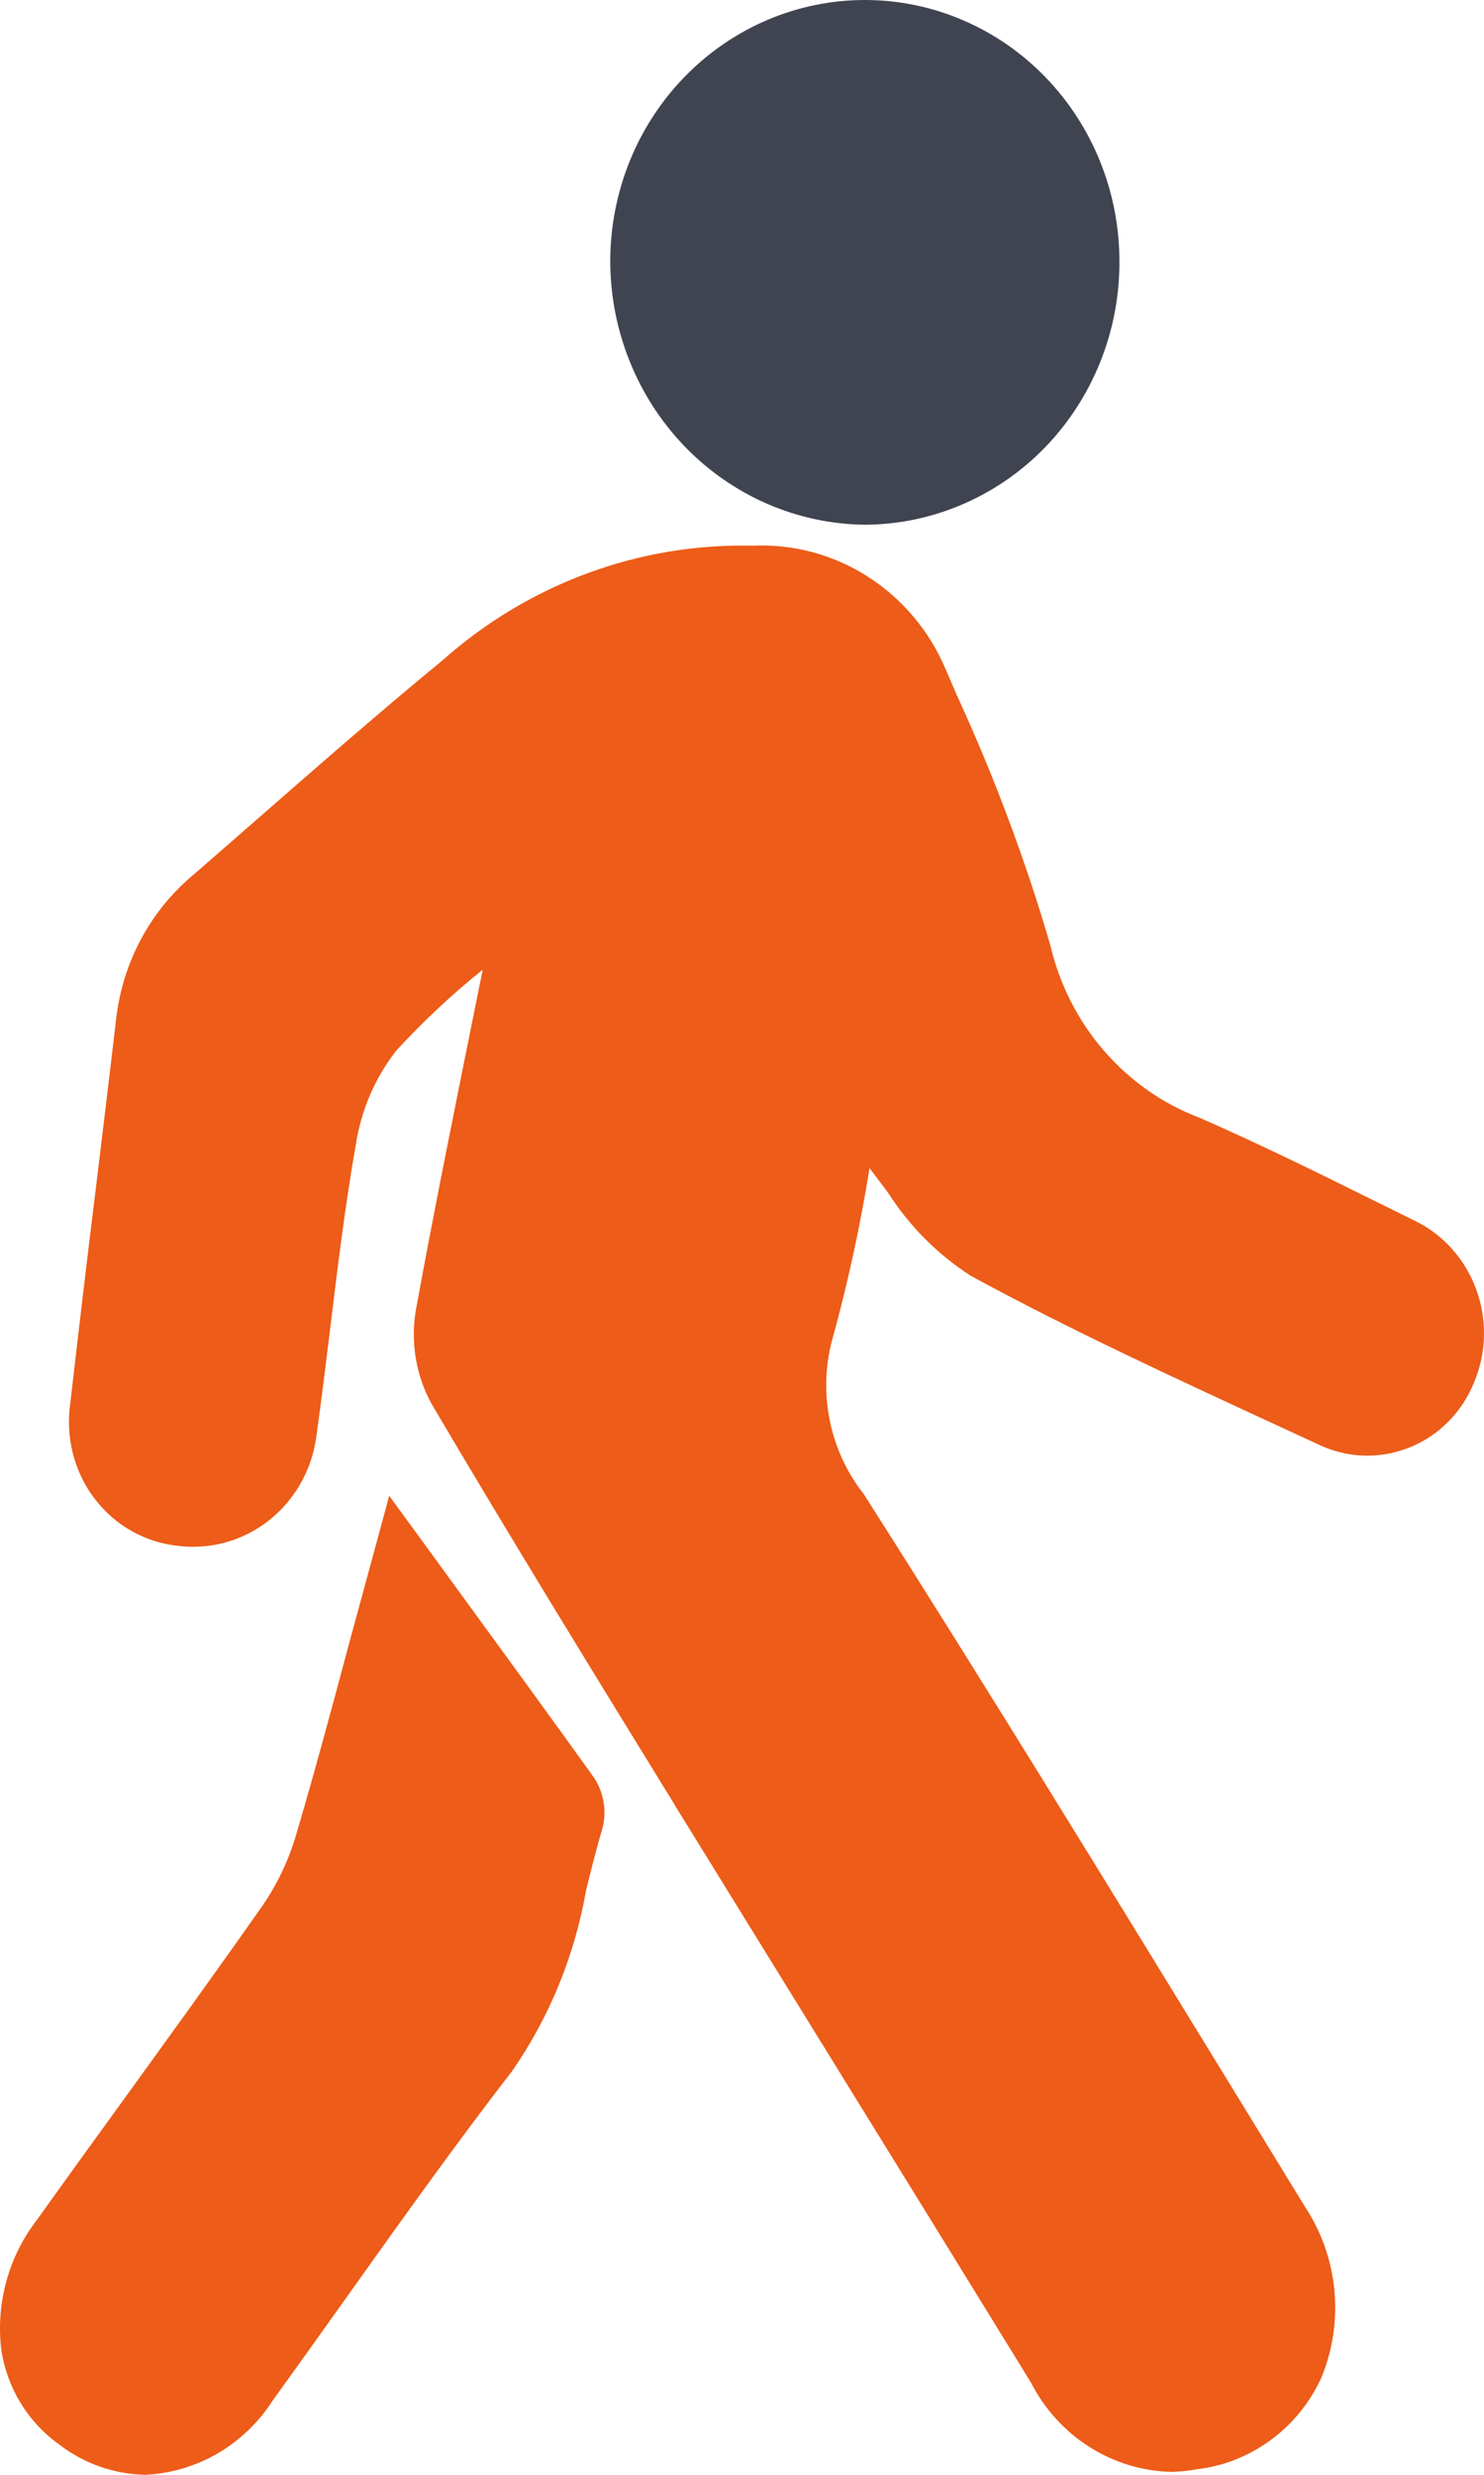
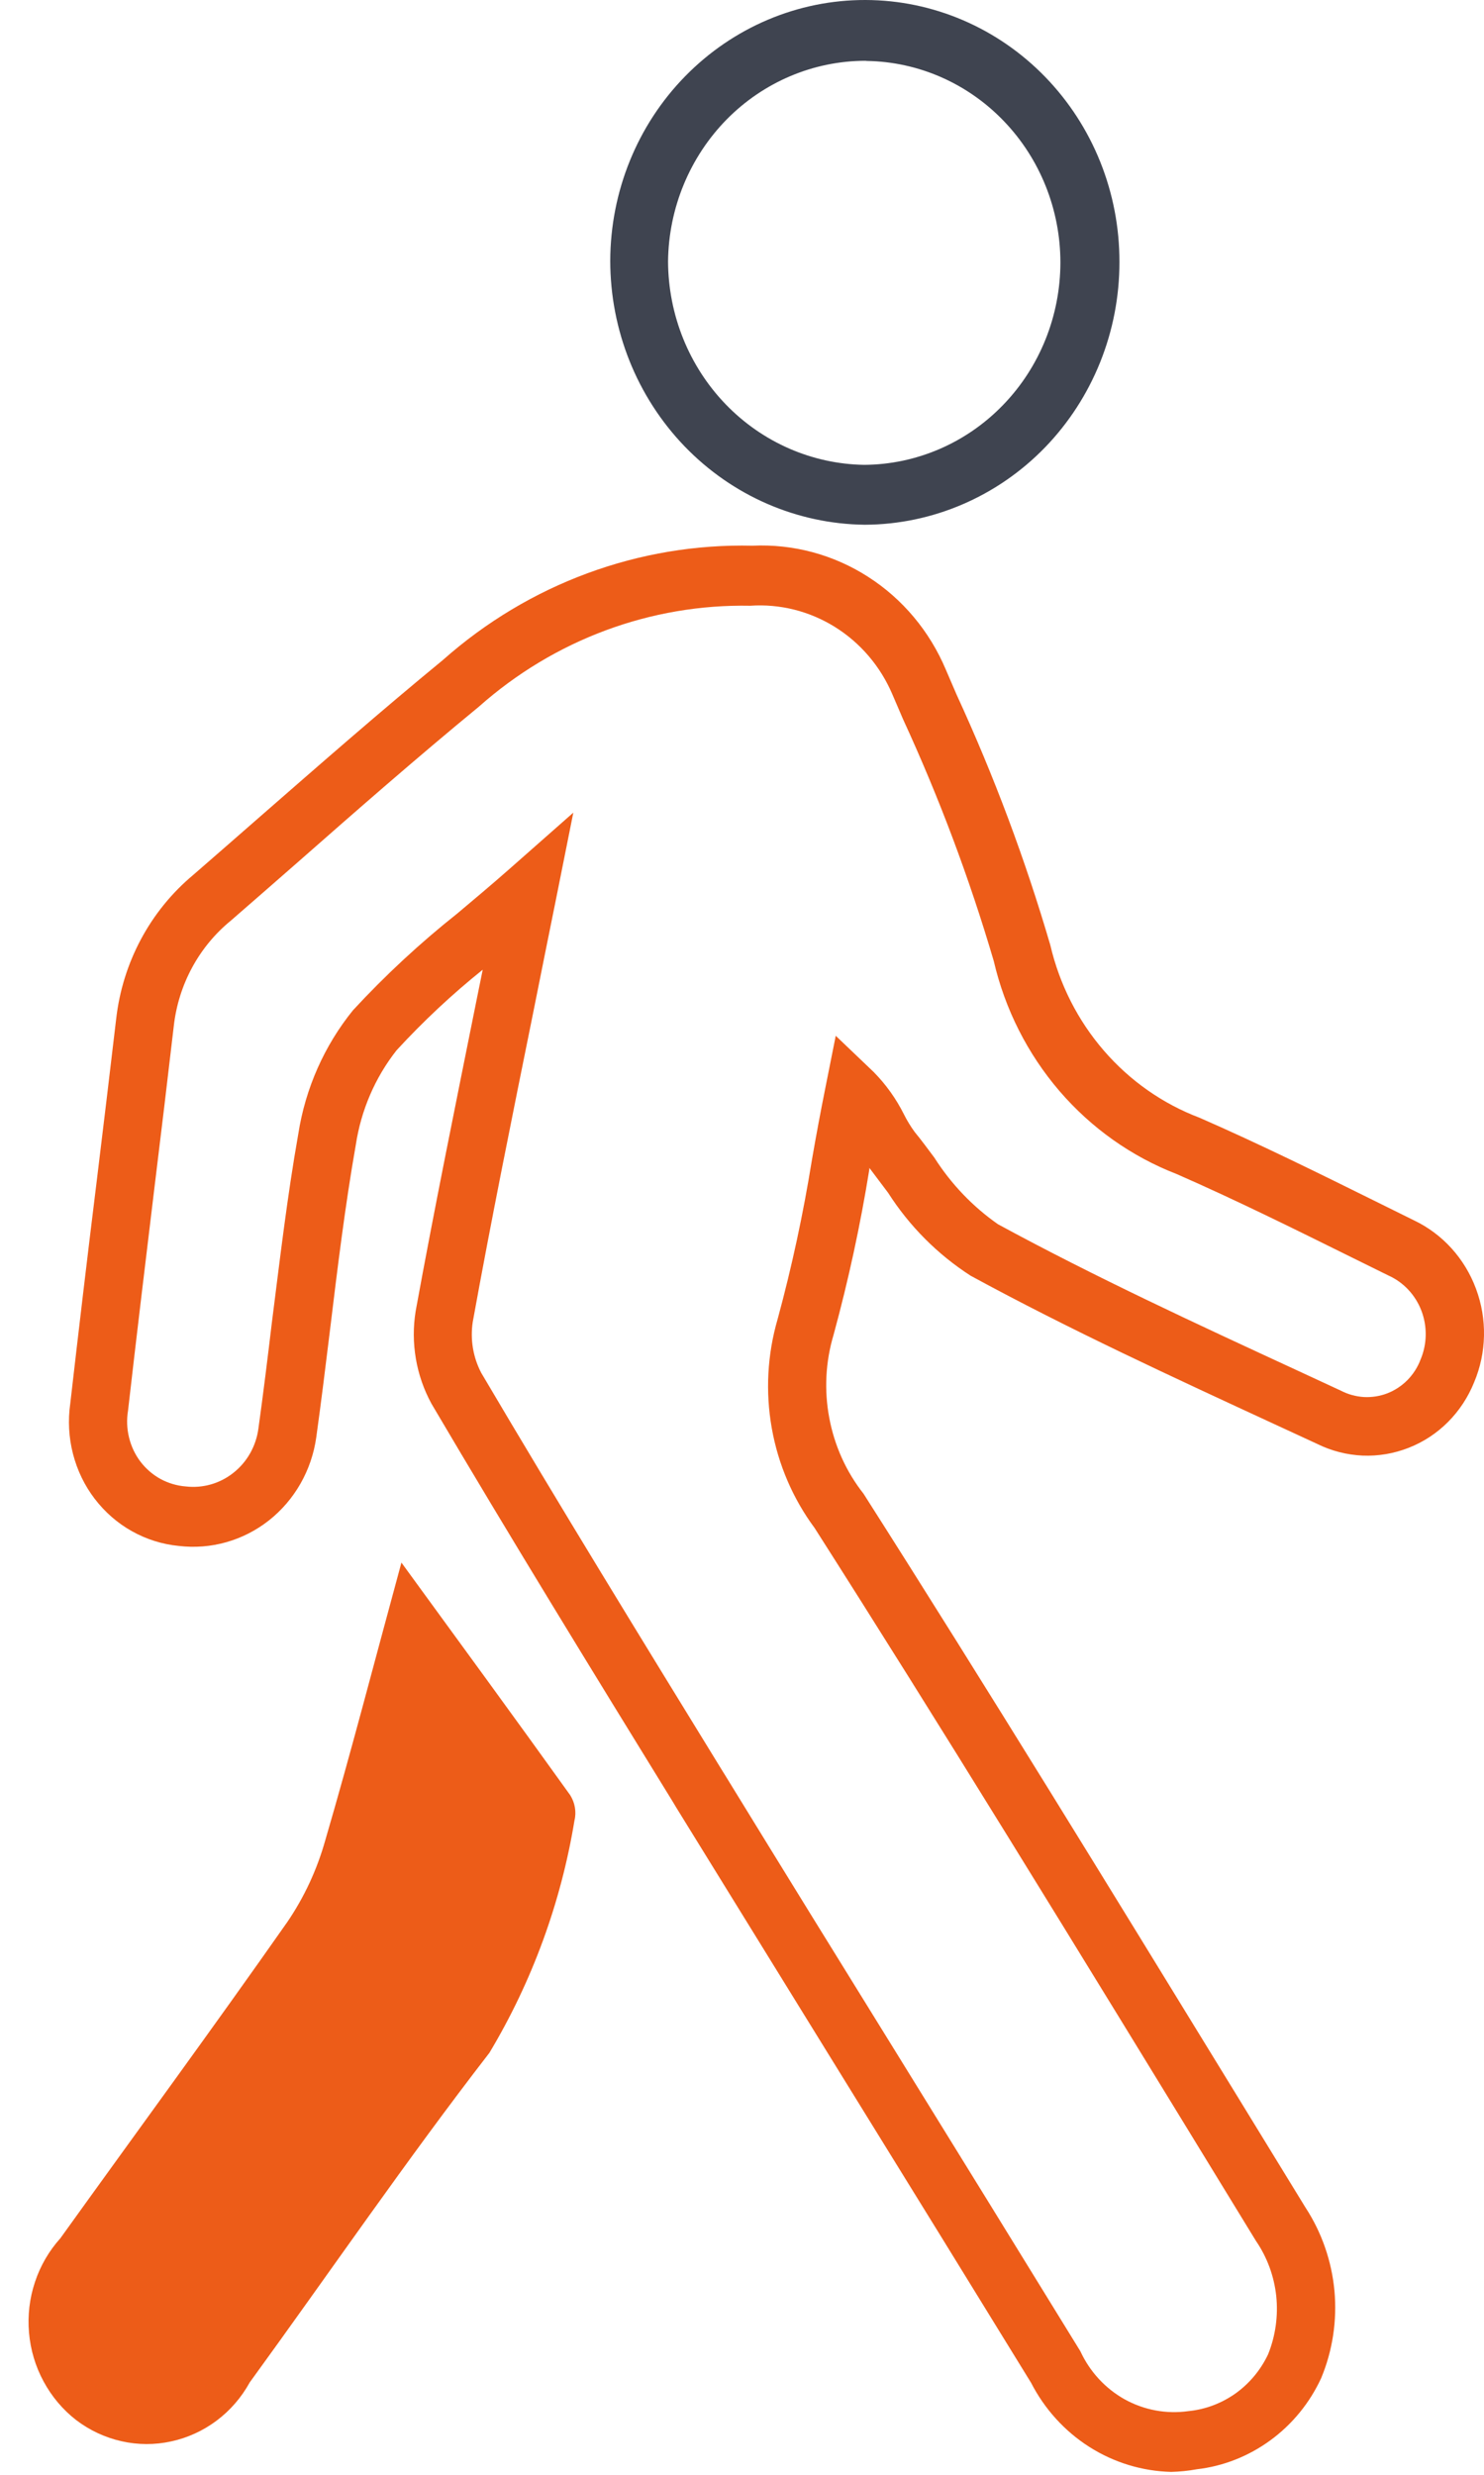
<svg xmlns="http://www.w3.org/2000/svg" width="18" height="30" viewBox="0 0 18 30" fill="none">
-   <path d="M6.401 10.817C5.75 11.334 5.129 11.892 4.544 12.486C4.241 12.867 4.041 13.323 3.965 13.809C3.757 14.988 3.648 16.184 3.486 17.371C3.444 17.676 3.287 17.953 3.049 18.141C2.811 18.329 2.51 18.414 2.212 18.378C2.059 18.364 1.91 18.319 1.775 18.244C1.64 18.169 1.521 18.067 1.427 17.943C1.332 17.819 1.263 17.676 1.225 17.523C1.187 17.371 1.179 17.212 1.204 17.056C1.381 15.5 1.577 13.948 1.759 12.393C1.826 11.799 2.119 11.255 2.574 10.88C3.577 10.01 4.569 9.124 5.594 8.28C6.572 7.415 7.828 6.951 9.119 6.978C9.546 6.955 9.969 7.066 10.332 7.296C10.696 7.526 10.982 7.864 11.155 8.265C11.648 9.329 12.063 10.428 12.399 11.553C12.523 12.081 12.771 12.569 13.122 12.975C13.472 13.382 13.914 13.694 14.409 13.884C15.283 14.267 16.132 14.699 16.994 15.12C17.259 15.244 17.466 15.47 17.571 15.749C17.675 16.029 17.669 16.339 17.554 16.613C17.5 16.75 17.419 16.875 17.316 16.978C17.212 17.082 17.09 17.162 16.955 17.215C16.82 17.267 16.676 17.291 16.532 17.284C16.388 17.276 16.247 17.239 16.118 17.173C14.712 16.523 13.297 15.885 11.936 15.146C11.493 14.819 11.115 14.409 10.819 13.939C10.684 13.695 10.527 13.463 10.352 13.246C10.161 14.193 10.034 15.158 9.767 16.081C9.654 16.458 9.632 16.858 9.702 17.247C9.773 17.635 9.934 18 10.171 18.311C11.99 21.169 13.754 24.068 15.532 26.955C15.665 27.139 15.76 27.349 15.81 27.572C15.86 27.795 15.864 28.026 15.823 28.251C15.781 28.476 15.694 28.689 15.568 28.878C15.441 29.067 15.278 29.226 15.088 29.346C14.898 29.467 14.686 29.545 14.465 29.577C14.244 29.609 14.019 29.593 13.805 29.531C13.59 29.469 13.39 29.361 13.218 29.216C13.046 29.07 12.905 28.889 12.805 28.685C11.375 26.358 9.933 24.038 8.497 21.71C7.499 20.087 6.499 18.464 5.53 16.822C5.387 16.558 5.335 16.251 5.381 15.952C5.689 14.295 6.036 12.64 6.401 10.817Z" fill="#ED5C18" />
-   <path d="M14.206 29.965C13.855 29.956 13.512 29.852 13.213 29.662C12.914 29.472 12.67 29.203 12.506 28.884C11.765 27.679 11.022 26.475 10.277 25.271C9.585 24.151 8.894 23.032 8.203 21.912L8.158 21.837C7.19 20.265 6.189 18.637 5.234 17.017C5.047 16.675 4.979 16.278 5.042 15.892C5.269 14.648 5.521 13.413 5.784 12.105L5.855 11.755C5.483 12.053 5.134 12.38 4.81 12.732C4.55 13.062 4.38 13.457 4.316 13.876C4.185 14.619 4.092 15.386 4.002 16.129C3.949 16.561 3.896 16.993 3.836 17.424C3.78 17.823 3.574 18.184 3.263 18.43C2.951 18.676 2.558 18.787 2.168 18.74C1.969 18.721 1.776 18.66 1.601 18.562C1.425 18.464 1.272 18.33 1.148 18.168C1.025 18.007 0.936 17.822 0.885 17.623C0.834 17.425 0.823 17.218 0.852 17.016C0.956 16.111 1.063 15.206 1.175 14.302C1.254 13.652 1.333 13.001 1.409 12.352C1.487 11.666 1.823 11.04 2.345 10.605C2.613 10.372 2.882 10.138 3.149 9.904C3.872 9.273 4.617 8.621 5.373 8C6.414 7.077 7.752 6.583 9.127 6.615C9.621 6.592 10.11 6.723 10.529 6.992C10.948 7.26 11.277 7.653 11.473 8.119L11.604 8.423C12.056 9.404 12.436 10.419 12.74 11.458C12.851 11.933 13.074 12.372 13.39 12.737C13.706 13.102 14.104 13.381 14.551 13.55C15.281 13.869 16.006 14.227 16.705 14.573L17.15 14.793C17.497 14.958 17.767 15.256 17.903 15.623C18.04 15.99 18.032 16.397 17.88 16.757C17.807 16.938 17.699 17.102 17.562 17.239C17.426 17.375 17.263 17.482 17.085 17.551C16.907 17.621 16.716 17.653 16.526 17.645C16.335 17.636 16.148 17.588 15.976 17.503L15.454 17.262C14.236 16.699 12.976 16.119 11.774 15.465C11.373 15.207 11.031 14.864 10.772 14.459C10.698 14.361 10.624 14.262 10.55 14.164L10.545 14.157V14.173C10.436 14.85 10.291 15.519 10.111 16.18C10.013 16.507 9.995 16.854 10.059 17.19C10.122 17.526 10.264 17.841 10.474 18.107C11.982 20.474 13.472 22.907 14.914 25.258L15.834 26.759C16.031 27.06 16.152 27.407 16.186 27.769C16.219 28.13 16.164 28.494 16.025 28.828C15.886 29.129 15.674 29.388 15.41 29.581C15.146 29.774 14.839 29.896 14.516 29.933C14.414 29.952 14.31 29.962 14.206 29.965ZM6.954 9.851L6.746 10.89C6.651 11.354 6.562 11.806 6.472 12.252C6.208 13.557 5.958 14.789 5.734 16.026C5.702 16.237 5.738 16.453 5.837 16.642C6.789 18.255 7.789 19.883 8.755 21.455L8.801 21.529C9.49 22.651 10.181 23.77 10.874 24.888C11.619 26.092 12.362 27.296 13.104 28.502C13.219 28.751 13.408 28.955 13.643 29.086C13.879 29.216 14.15 29.266 14.415 29.228C14.62 29.208 14.816 29.134 14.986 29.014C15.155 28.893 15.291 28.73 15.381 28.54C15.471 28.317 15.505 28.074 15.48 27.833C15.454 27.593 15.37 27.363 15.234 27.165L14.313 25.663C12.878 23.313 11.386 20.883 9.881 18.523C9.617 18.167 9.439 17.752 9.361 17.312C9.283 16.872 9.307 16.42 9.432 15.991C9.605 15.356 9.743 14.712 9.848 14.061C9.899 13.766 9.953 13.477 10.011 13.188L10.137 12.556L10.597 12.995C10.745 13.145 10.869 13.318 10.964 13.508C11.002 13.584 11.046 13.656 11.096 13.724C11.177 13.822 11.254 13.928 11.333 14.033C11.536 14.352 11.798 14.626 12.104 14.84C13.287 15.483 14.536 16.059 15.742 16.616L16.264 16.858C16.351 16.903 16.446 16.929 16.543 16.935C16.64 16.94 16.737 16.925 16.828 16.89C16.919 16.854 17.002 16.8 17.071 16.73C17.14 16.66 17.195 16.575 17.23 16.482C17.31 16.294 17.314 16.081 17.241 15.889C17.168 15.698 17.024 15.544 16.841 15.462L16.395 15.242C15.702 14.899 14.987 14.545 14.272 14.232C13.725 14.02 13.237 13.675 12.85 13.225C12.464 12.775 12.19 12.235 12.054 11.651C11.759 10.648 11.391 9.668 10.954 8.72L10.823 8.415C10.678 8.076 10.435 7.792 10.127 7.6C9.818 7.408 9.46 7.318 9.1 7.343C7.893 7.32 6.721 7.756 5.808 8.567C5.062 9.18 4.32 9.829 3.606 10.457C3.338 10.692 3.069 10.926 2.8 11.16C2.414 11.475 2.165 11.934 2.108 12.437C2.032 13.089 1.954 13.74 1.874 14.391C1.765 15.294 1.656 16.197 1.553 17.099C1.535 17.208 1.539 17.319 1.565 17.425C1.591 17.532 1.638 17.632 1.704 17.719C1.77 17.805 1.853 17.877 1.948 17.929C2.043 17.98 2.147 18.011 2.254 18.019C2.46 18.043 2.668 17.984 2.832 17.853C2.997 17.723 3.105 17.531 3.134 17.32C3.193 16.894 3.246 16.466 3.297 16.037C3.393 15.285 3.483 14.507 3.618 13.746C3.704 13.194 3.934 12.675 4.282 12.246C4.673 11.823 5.096 11.431 5.545 11.075C5.746 10.906 5.955 10.731 6.171 10.541L6.954 9.851Z" fill="#ED5C18" />
+   <path d="M14.206 29.965C13.855 29.956 13.512 29.852 13.213 29.662C12.914 29.472 12.67 29.203 12.506 28.884C11.765 27.679 11.022 26.475 10.277 25.271C9.585 24.151 8.894 23.032 8.203 21.912L8.158 21.837C7.19 20.265 6.189 18.637 5.234 17.017C5.047 16.675 4.979 16.278 5.042 15.892C5.269 14.648 5.521 13.413 5.784 12.105L5.855 11.755C5.483 12.053 5.134 12.38 4.81 12.732C4.55 13.062 4.38 13.457 4.316 13.876C4.185 14.619 4.092 15.386 4.002 16.129C3.949 16.561 3.896 16.993 3.836 17.424C3.78 17.823 3.574 18.184 3.263 18.43C2.951 18.676 2.558 18.787 2.168 18.74C1.969 18.721 1.776 18.66 1.601 18.562C1.425 18.464 1.272 18.33 1.148 18.168C1.025 18.007 0.936 17.822 0.885 17.623C0.834 17.425 0.823 17.218 0.852 17.016C0.956 16.111 1.063 15.206 1.175 14.302C1.254 13.652 1.333 13.001 1.409 12.352C1.487 11.666 1.823 11.04 2.345 10.605C2.613 10.372 2.882 10.138 3.149 9.904C3.872 9.273 4.617 8.621 5.373 8C6.414 7.077 7.752 6.583 9.127 6.615C9.621 6.592 10.11 6.723 10.529 6.992C10.948 7.26 11.277 7.653 11.473 8.119L11.604 8.423C12.056 9.404 12.436 10.419 12.74 11.458C12.851 11.933 13.074 12.372 13.39 12.737C13.706 13.102 14.104 13.381 14.551 13.55C15.281 13.869 16.006 14.227 16.705 14.573L17.15 14.793C17.497 14.958 17.767 15.256 17.903 15.623C18.04 15.99 18.032 16.397 17.88 16.757C17.807 16.938 17.699 17.102 17.562 17.239C17.426 17.375 17.263 17.482 17.085 17.551C16.907 17.621 16.716 17.653 16.526 17.645C16.335 17.636 16.148 17.588 15.976 17.503L15.454 17.262C14.236 16.699 12.976 16.119 11.774 15.465C11.373 15.207 11.031 14.864 10.772 14.459C10.698 14.361 10.624 14.262 10.55 14.164L10.545 14.157V14.173C10.436 14.85 10.291 15.519 10.111 16.18C10.013 16.507 9.995 16.854 10.059 17.19C10.122 17.526 10.264 17.841 10.474 18.107C11.982 20.474 13.472 22.907 14.914 25.258L15.834 26.759C16.031 27.06 16.152 27.407 16.186 27.769C16.219 28.13 16.164 28.494 16.025 28.828C15.886 29.129 15.674 29.388 15.41 29.581C15.146 29.774 14.839 29.896 14.516 29.933C14.414 29.952 14.31 29.962 14.206 29.965ZM6.954 9.851L6.746 10.89C6.651 11.354 6.562 11.806 6.472 12.252C6.208 13.557 5.958 14.789 5.734 16.026C5.702 16.237 5.738 16.453 5.837 16.642C6.789 18.255 7.789 19.883 8.755 21.455L8.801 21.529C9.49 22.651 10.181 23.77 10.874 24.888C11.619 26.092 12.362 27.296 13.104 28.502C13.219 28.751 13.408 28.955 13.643 29.086C13.879 29.216 14.15 29.266 14.415 29.228C14.62 29.208 14.816 29.134 14.986 29.014C15.155 28.893 15.291 28.73 15.381 28.54C15.471 28.317 15.505 28.074 15.48 27.833C15.454 27.593 15.37 27.363 15.234 27.165C12.878 23.313 11.386 20.883 9.881 18.523C9.617 18.167 9.439 17.752 9.361 17.312C9.283 16.872 9.307 16.42 9.432 15.991C9.605 15.356 9.743 14.712 9.848 14.061C9.899 13.766 9.953 13.477 10.011 13.188L10.137 12.556L10.597 12.995C10.745 13.145 10.869 13.318 10.964 13.508C11.002 13.584 11.046 13.656 11.096 13.724C11.177 13.822 11.254 13.928 11.333 14.033C11.536 14.352 11.798 14.626 12.104 14.84C13.287 15.483 14.536 16.059 15.742 16.616L16.264 16.858C16.351 16.903 16.446 16.929 16.543 16.935C16.64 16.94 16.737 16.925 16.828 16.89C16.919 16.854 17.002 16.8 17.071 16.73C17.14 16.66 17.195 16.575 17.23 16.482C17.31 16.294 17.314 16.081 17.241 15.889C17.168 15.698 17.024 15.544 16.841 15.462L16.395 15.242C15.702 14.899 14.987 14.545 14.272 14.232C13.725 14.02 13.237 13.675 12.85 13.225C12.464 12.775 12.19 12.235 12.054 11.651C11.759 10.648 11.391 9.668 10.954 8.72L10.823 8.415C10.678 8.076 10.435 7.792 10.127 7.6C9.818 7.408 9.46 7.318 9.1 7.343C7.893 7.32 6.721 7.756 5.808 8.567C5.062 9.18 4.32 9.829 3.606 10.457C3.338 10.692 3.069 10.926 2.8 11.16C2.414 11.475 2.165 11.934 2.108 12.437C2.032 13.089 1.954 13.74 1.874 14.391C1.765 15.294 1.656 16.197 1.553 17.099C1.535 17.208 1.539 17.319 1.565 17.425C1.591 17.532 1.638 17.632 1.704 17.719C1.77 17.805 1.853 17.877 1.948 17.929C2.043 17.98 2.147 18.011 2.254 18.019C2.46 18.043 2.668 17.984 2.832 17.853C2.997 17.723 3.105 17.531 3.134 17.32C3.193 16.894 3.246 16.466 3.297 16.037C3.393 15.285 3.483 14.507 3.618 13.746C3.704 13.194 3.934 12.675 4.282 12.246C4.673 11.823 5.096 11.431 5.545 11.075C5.746 10.906 5.955 10.731 6.171 10.541L6.954 9.851Z" fill="#ED5C18" />
  <path d="M4.869 18.942C5.592 19.933 6.258 20.844 6.916 21.761C6.944 21.806 6.964 21.856 6.973 21.909C6.982 21.962 6.981 22.016 6.968 22.068C6.804 23.066 6.453 24.023 5.936 24.885C4.929 26.186 3.998 27.548 3.029 28.88C2.929 29.062 2.792 29.22 2.628 29.343C2.464 29.466 2.276 29.552 2.077 29.595C1.877 29.639 1.672 29.638 1.473 29.593C1.274 29.548 1.087 29.461 0.923 29.336C0.761 29.21 0.627 29.051 0.529 28.869C0.43 28.687 0.37 28.485 0.352 28.278C0.334 28.07 0.358 27.861 0.424 27.664C0.489 27.467 0.594 27.286 0.732 27.133C1.649 25.856 2.583 24.585 3.487 23.296C3.691 22.996 3.845 22.664 3.944 22.313C4.259 21.237 4.54 20.149 4.869 18.942Z" fill="#ED5C18" />
-   <path d="M1.766 30C1.385 29.994 1.016 29.864 0.713 29.629C0.528 29.497 0.371 29.327 0.251 29.131C0.131 28.935 0.051 28.717 0.016 28.488C-0.018 28.21 0.002 27.928 0.076 27.658C0.149 27.389 0.274 27.136 0.443 26.916C0.771 26.458 1.102 26 1.435 25.541C2.016 24.738 2.618 23.908 3.195 23.085C3.376 22.818 3.513 22.523 3.601 22.21C3.827 21.445 4.034 20.673 4.253 19.853L4.529 18.841L4.721 18.132L5.6 19.337C6.154 20.097 6.68 20.817 7.2 21.542C7.262 21.633 7.303 21.736 7.321 21.845C7.34 21.954 7.334 22.065 7.305 22.172C7.232 22.415 7.171 22.663 7.108 22.918C6.97 23.707 6.664 24.454 6.211 25.107C5.541 25.973 4.889 26.887 4.26 27.769C3.945 28.211 3.631 28.653 3.312 29.093C3.142 29.359 2.914 29.58 2.645 29.738C2.376 29.895 2.075 29.985 1.766 30ZM5.02 19.75L4.942 20.045C4.721 20.867 4.512 21.644 4.285 22.417C4.174 22.806 4.002 23.174 3.776 23.507C3.195 24.336 2.592 25.169 2.009 25.974C1.678 26.433 1.348 26.891 1.019 27.35C0.906 27.493 0.822 27.657 0.771 27.834C0.72 28.011 0.703 28.196 0.722 28.379C0.744 28.513 0.791 28.64 0.862 28.755C0.933 28.869 1.025 28.968 1.134 29.044C1.26 29.14 1.406 29.207 1.56 29.24C1.714 29.273 1.873 29.272 2.026 29.236C2.18 29.2 2.324 29.131 2.449 29.032C2.573 28.934 2.676 28.81 2.75 28.667C3.069 28.23 3.384 27.79 3.696 27.348C4.328 26.464 4.983 25.541 5.664 24.662C6.052 24.089 6.313 23.435 6.429 22.747C6.491 22.496 6.554 22.237 6.632 21.98V21.964C6.123 21.255 5.599 20.536 5.045 19.778L5.02 19.75Z" fill="#ED5C18" />
-   <path d="M13.22 3.181C13.221 3.738 13.06 4.282 12.758 4.745C12.456 5.207 12.027 5.568 11.525 5.779C11.023 5.991 10.471 6.045 9.939 5.933C9.408 5.822 8.92 5.551 8.539 5.155C8.158 4.759 7.9 4.255 7.799 3.708C7.697 3.161 7.757 2.595 7.969 2.083C8.182 1.571 8.539 1.135 8.994 0.831C9.448 0.527 9.981 0.369 10.524 0.377C11.241 0.391 11.924 0.692 12.428 1.216C12.932 1.739 13.216 2.445 13.22 3.181Z" fill="#3F4450" />
  <path d="M10.487 6.361C9.666 6.351 8.882 6.01 8.304 5.411C7.727 4.812 7.402 4.004 7.402 3.161C7.404 2.321 7.731 1.515 8.312 0.923C8.893 0.33 9.679 -0.002 10.498 9.71863e-06C11.317 0.002 12.101 0.338 12.679 0.934C13.257 1.53 13.58 2.336 13.578 3.177C13.579 4.018 13.254 4.826 12.676 5.423C12.098 6.019 11.312 6.357 10.492 6.361H10.487ZM10.496 0.737C9.866 0.738 9.261 0.994 8.813 1.449C8.366 1.905 8.11 2.522 8.103 3.169C8.106 3.818 8.357 4.44 8.802 4.901C9.247 5.362 9.85 5.625 10.482 5.635C11.115 5.631 11.72 5.371 12.166 4.91C12.612 4.45 12.862 3.828 12.862 3.179C12.861 2.538 12.614 1.923 12.175 1.467C11.736 1.01 11.141 0.749 10.516 0.739L10.496 0.737Z" fill="#3F4450" />
</svg>